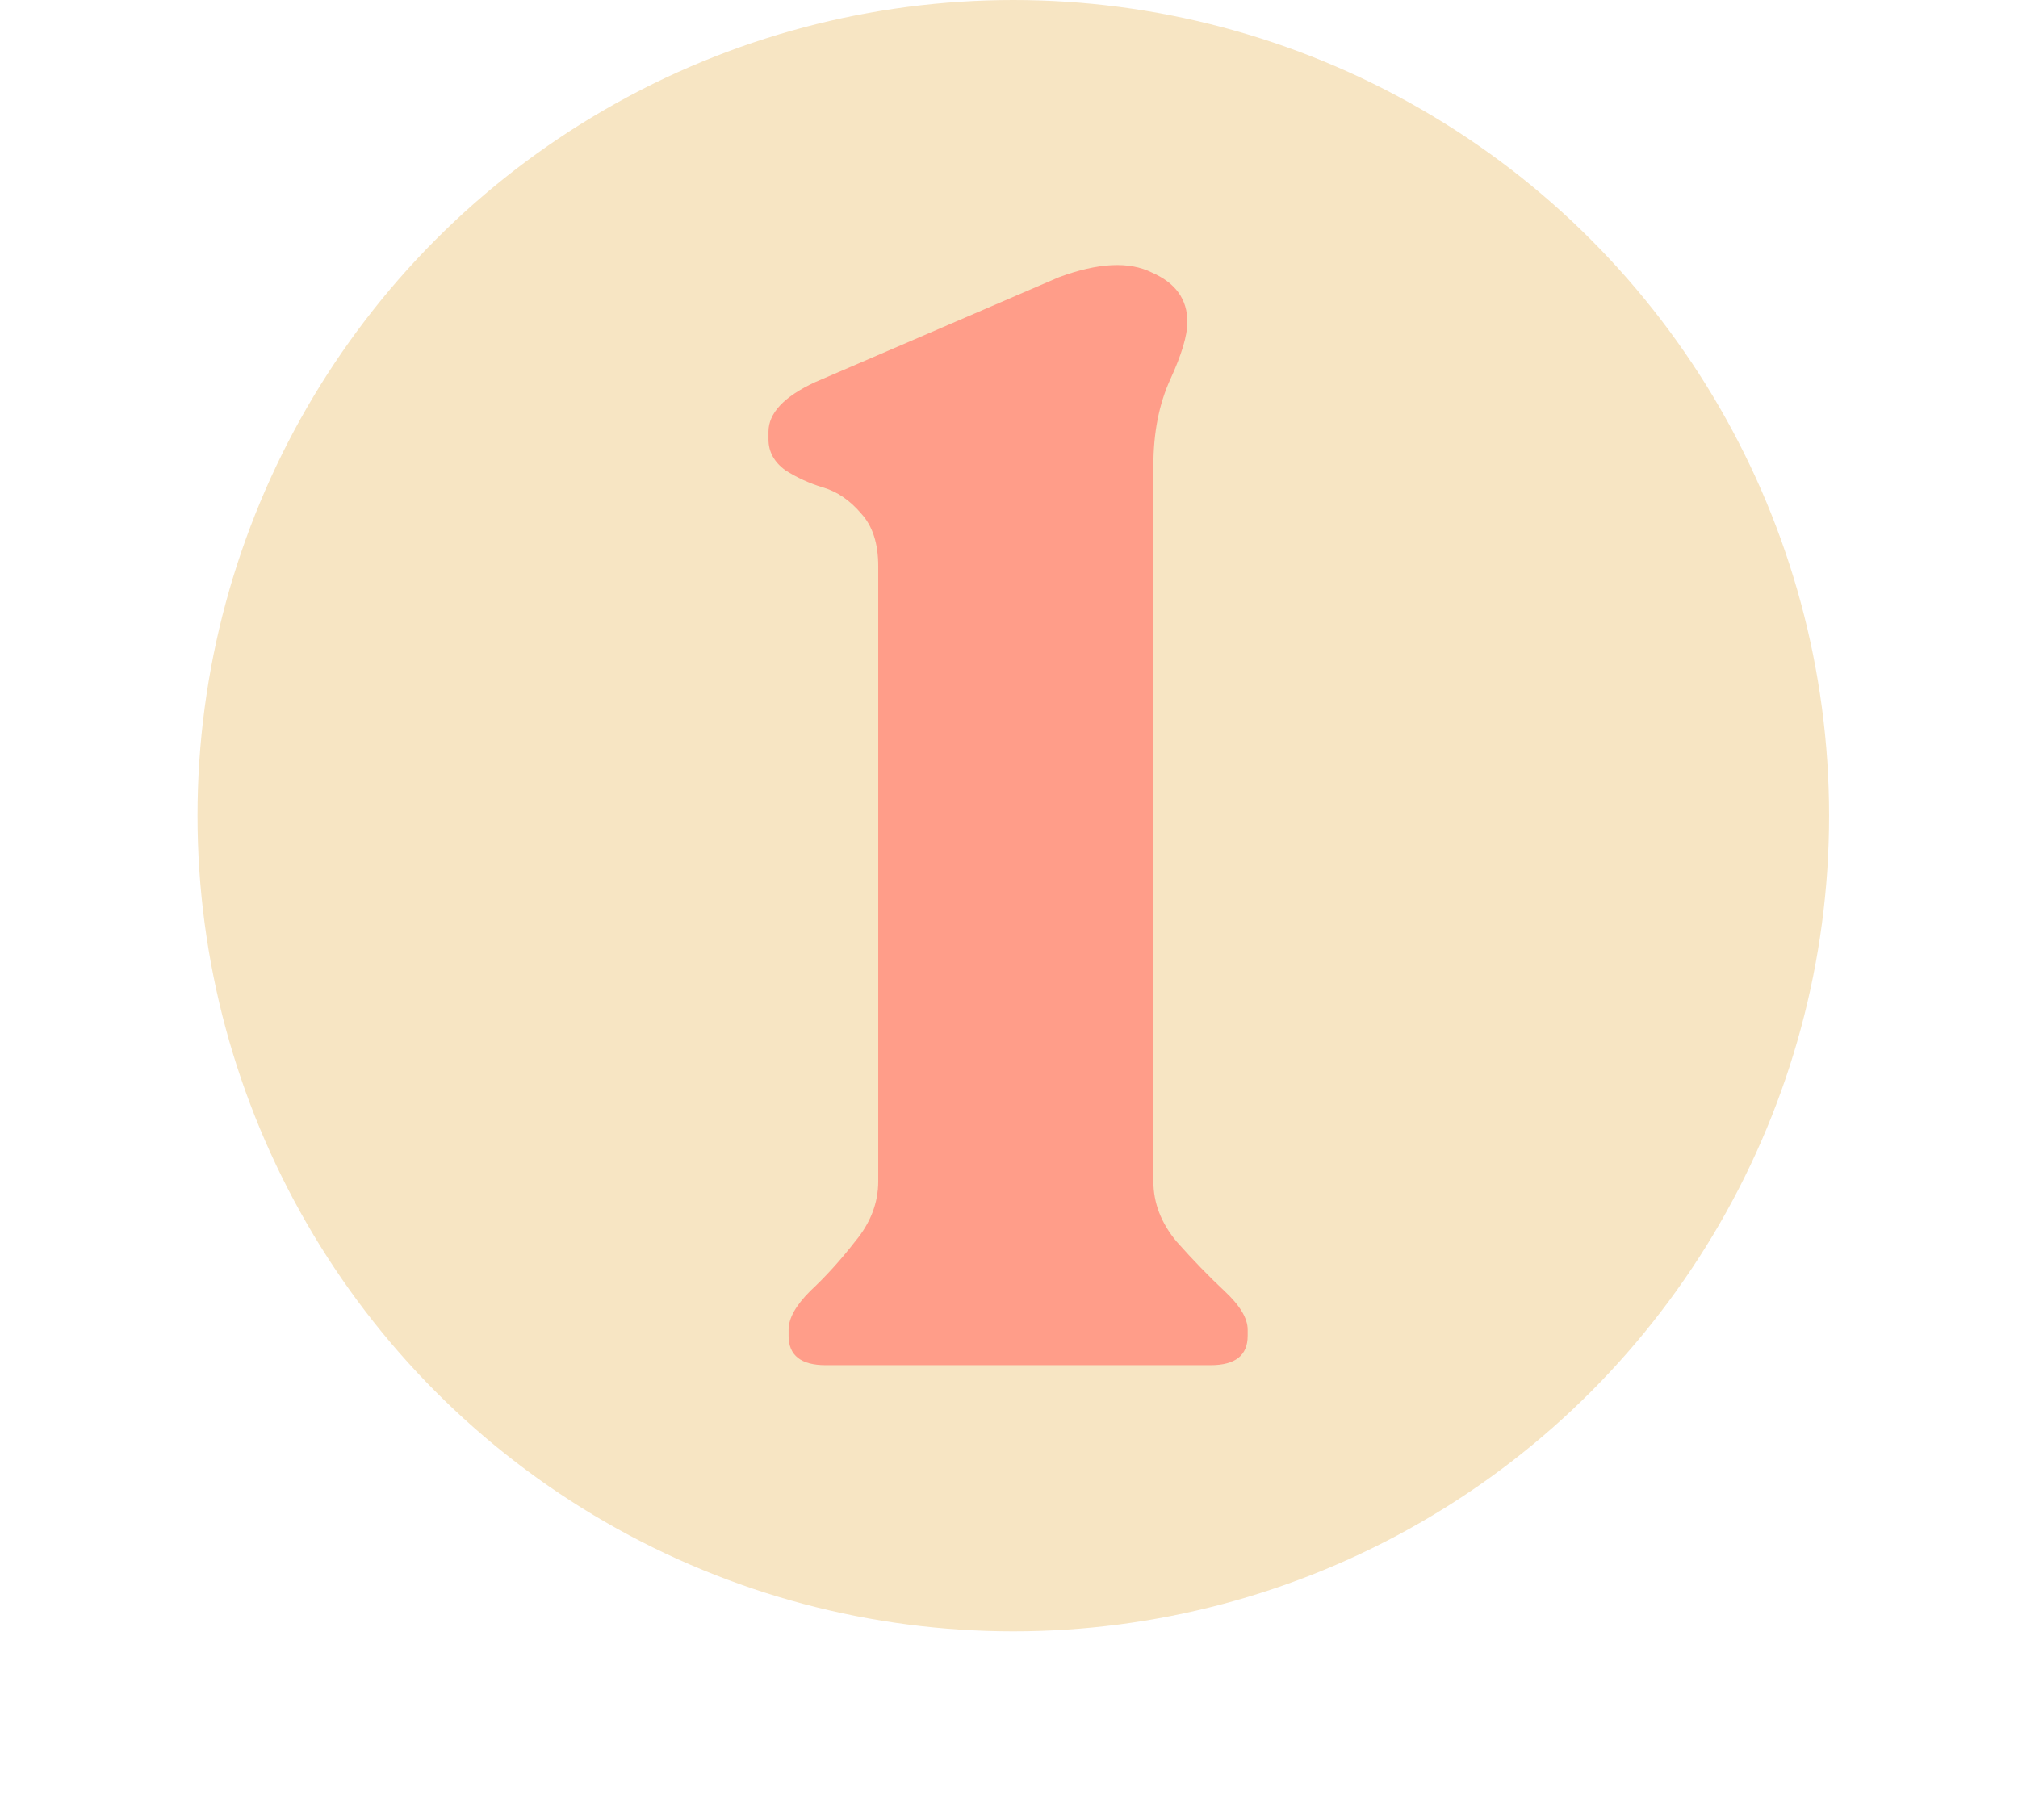
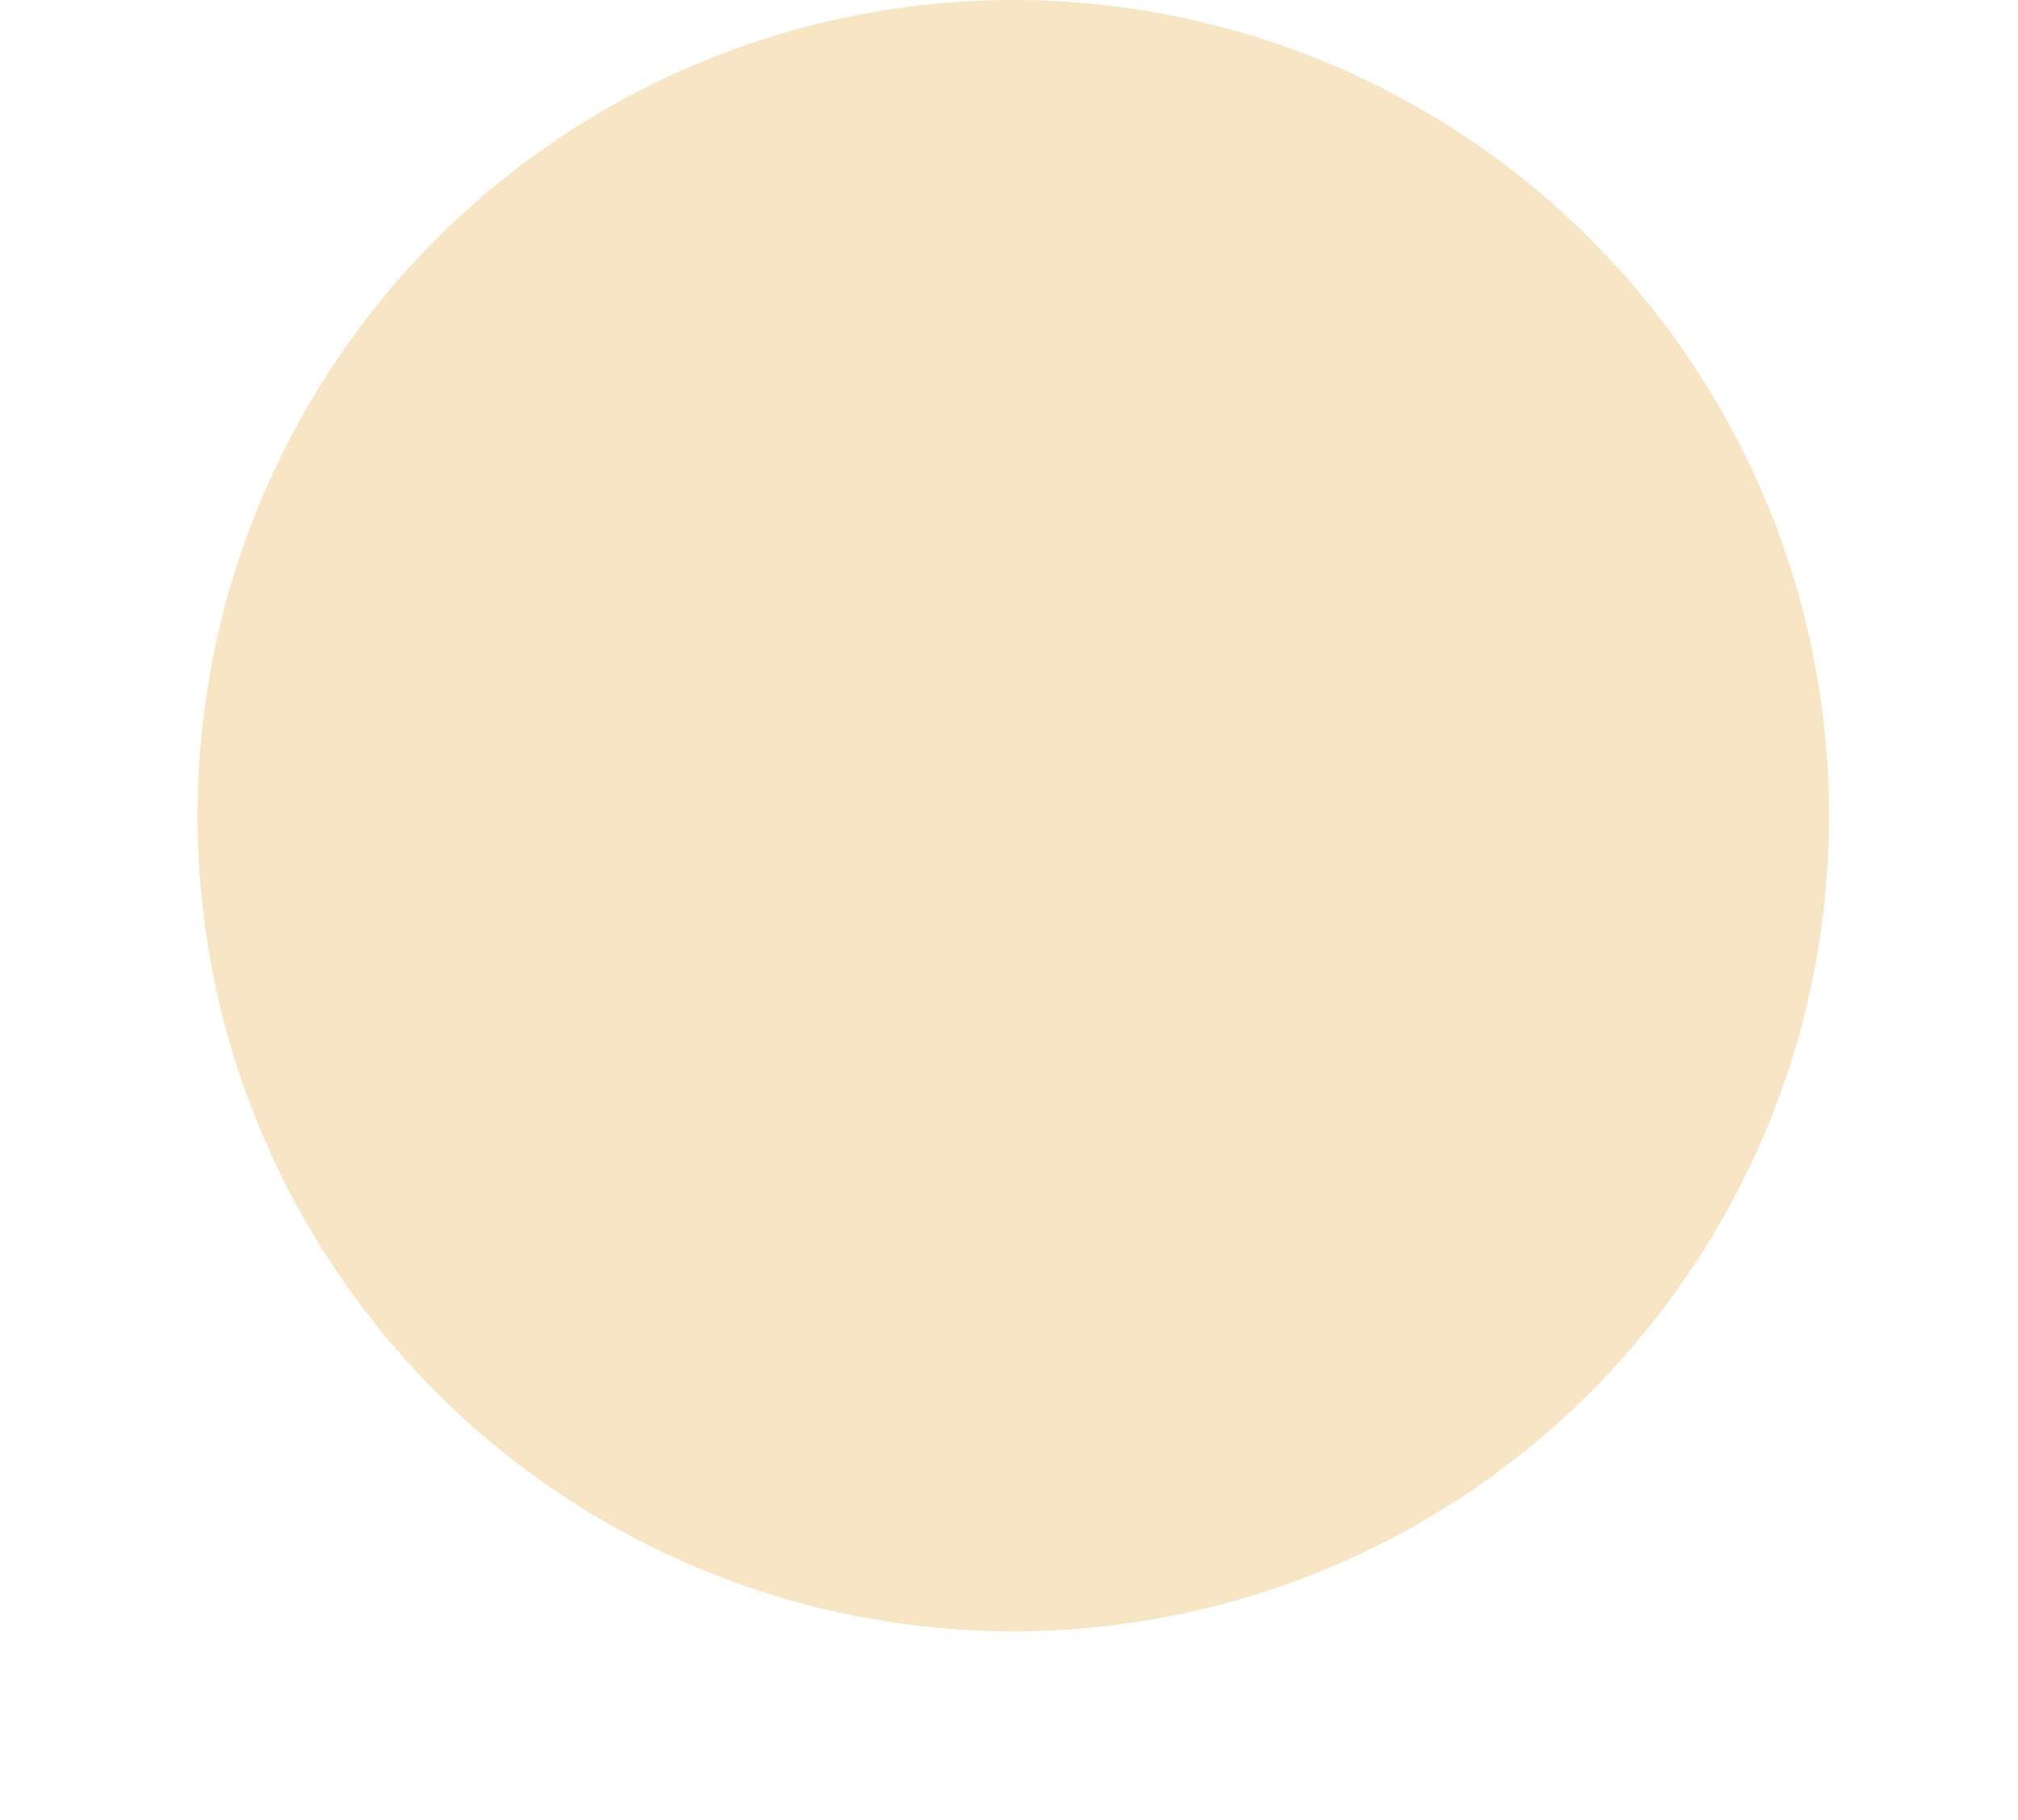
<svg xmlns="http://www.w3.org/2000/svg" width="235" height="212" viewBox="0 0 235 212" fill="none">
  <circle cx="118" cy="95" r="95" fill="#F7E5C3" />
-   <path d="M96.153 159C93.273 159 91.833 157.86 91.833 155.58V154.86C91.833 153.54 92.673 152.04 94.353 150.36C96.153 148.68 97.893 146.76 99.573 144.6C101.373 142.44 102.273 140.1 102.273 137.58V65.94C102.273 63.3 101.613 61.26 100.293 59.82C98.973 58.26 97.473 57.24 95.793 56.76C94.233 56.28 92.793 55.62 91.473 54.78C90.153 53.82 89.493 52.62 89.493 51.18V50.28C89.493 48.12 91.293 46.2 94.893 44.52L123.333 32.28C127.893 30.6 131.493 30.42 134.133 31.74C136.893 32.94 138.273 34.86 138.273 37.5C138.273 39.06 137.613 41.28 136.293 44.16C134.973 47.04 134.313 50.4 134.313 54.24V137.58C134.313 140.1 135.213 142.44 137.013 144.6C138.933 146.76 140.793 148.68 142.593 150.36C144.393 152.04 145.293 153.54 145.293 154.86V155.58C145.293 157.86 143.853 159 140.973 159H96.153Z" fill="#FF9D89" />
</svg>